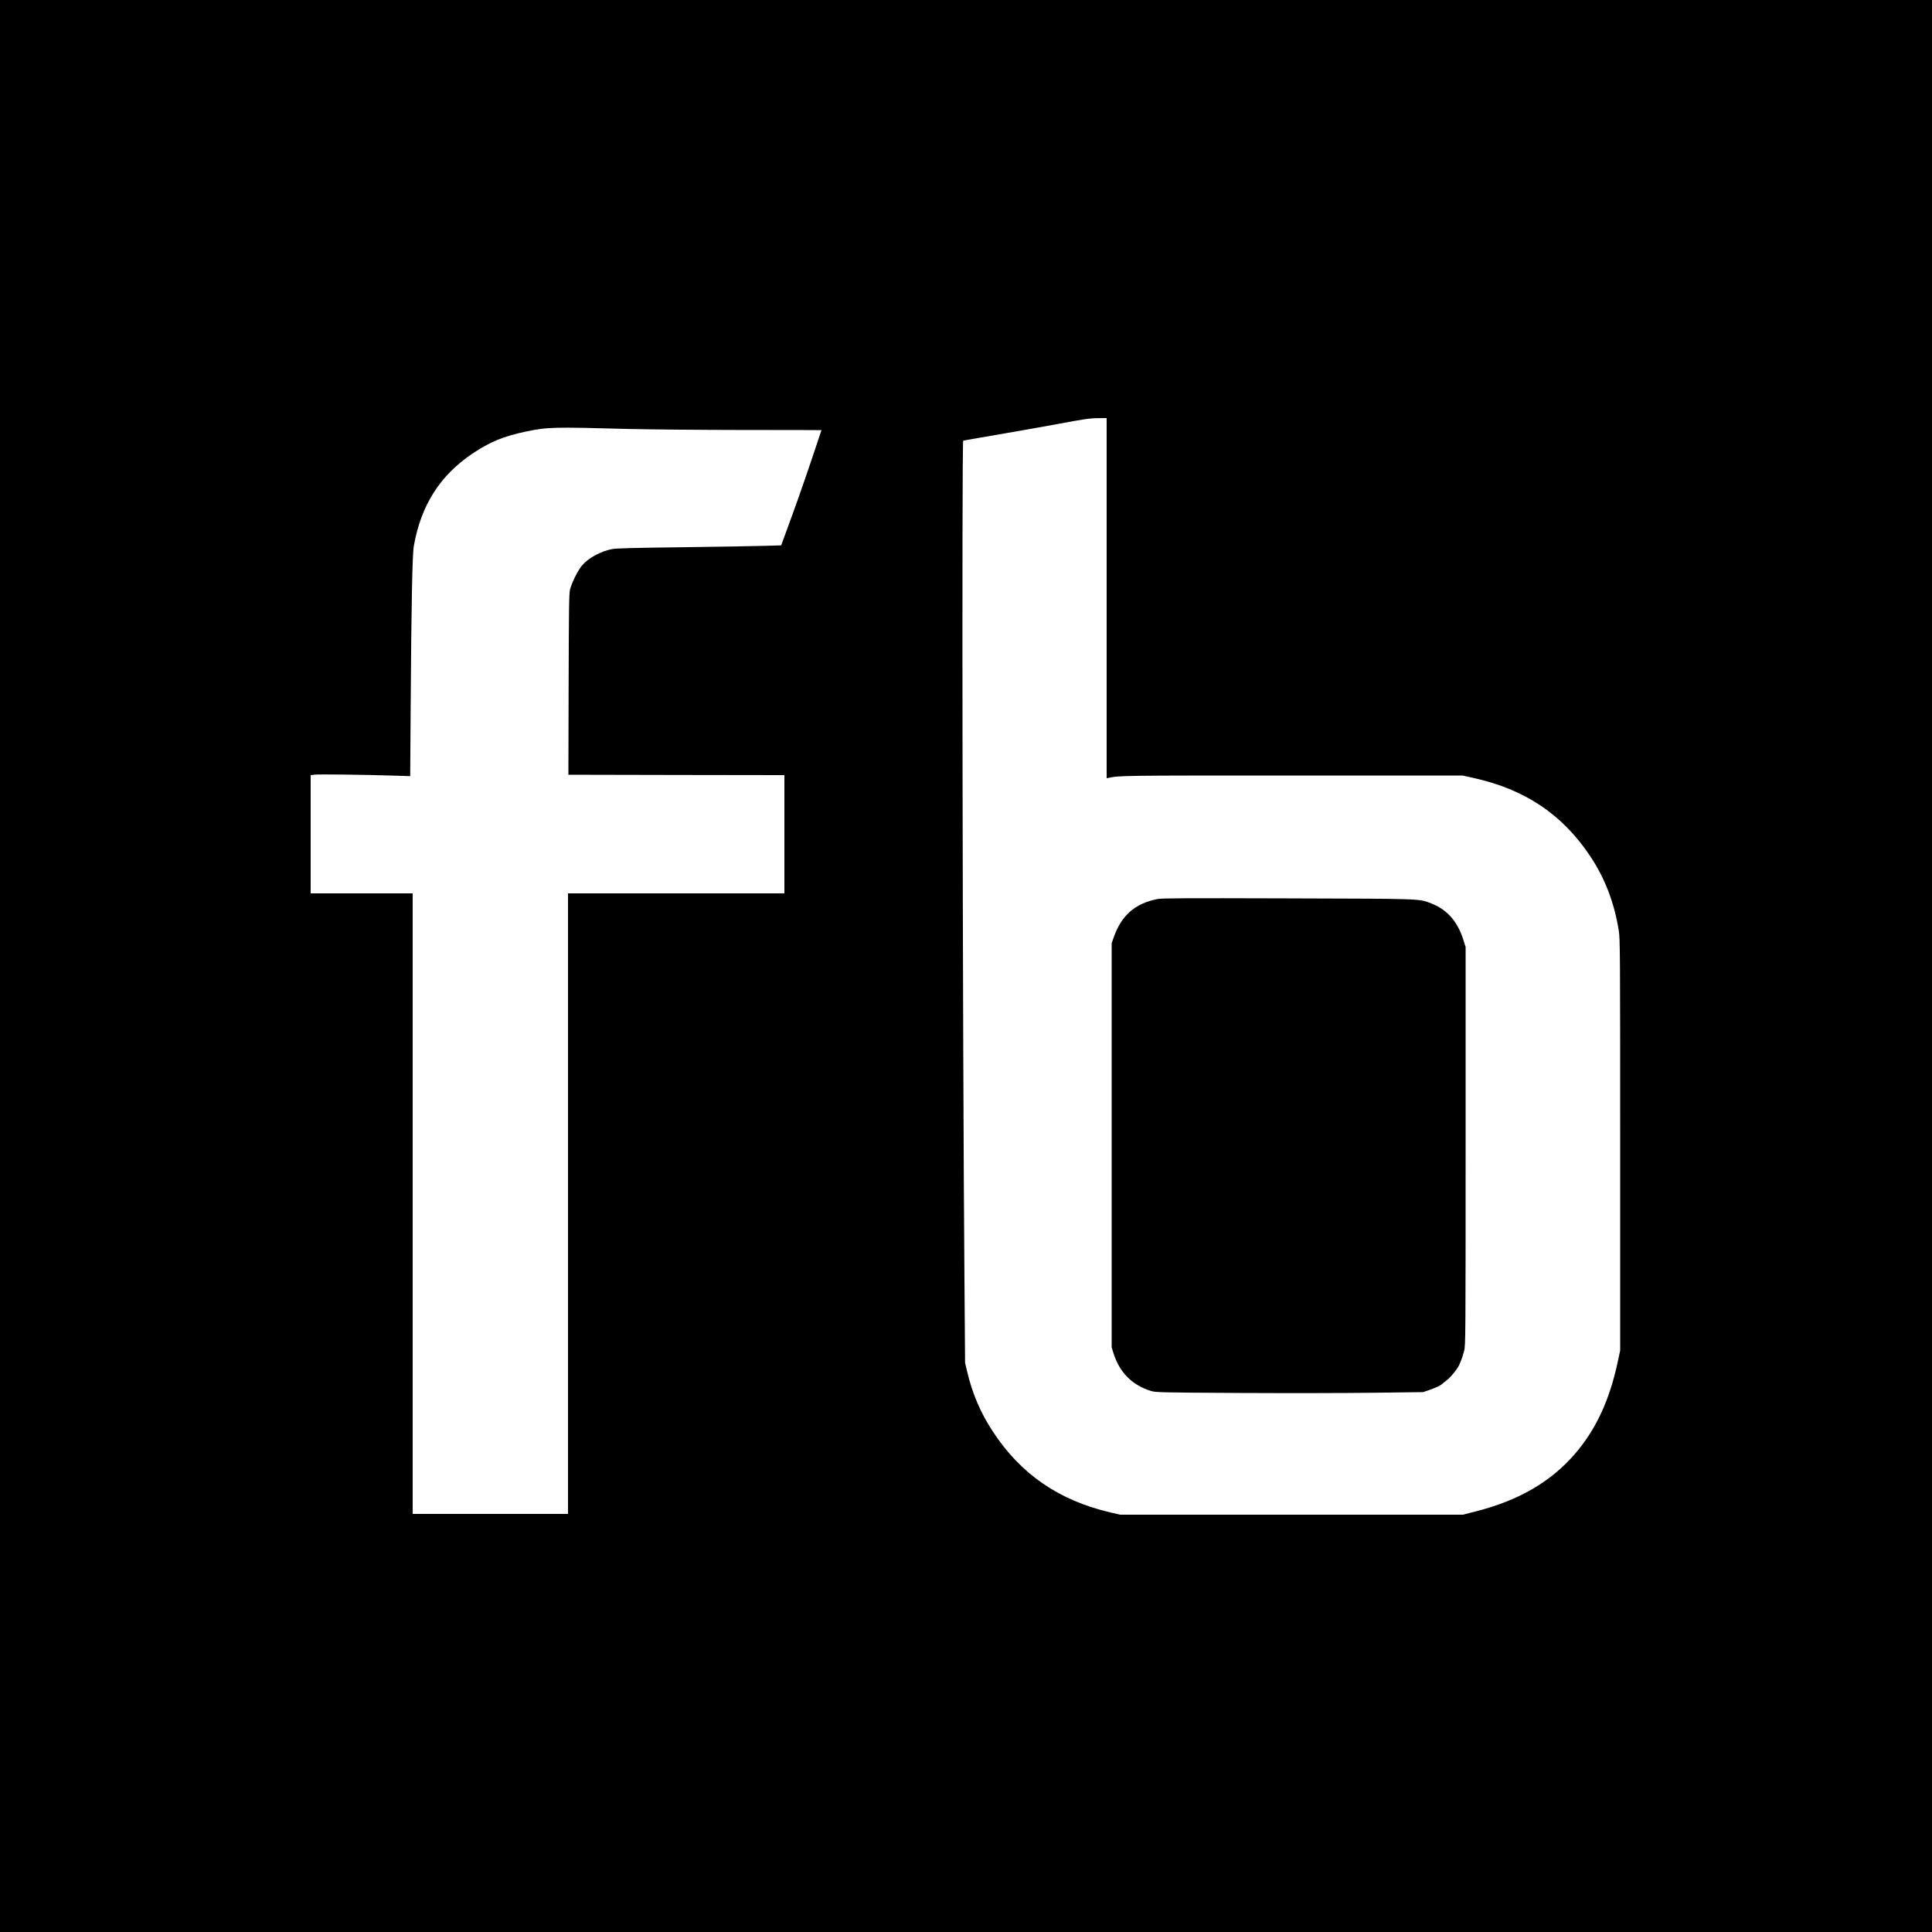
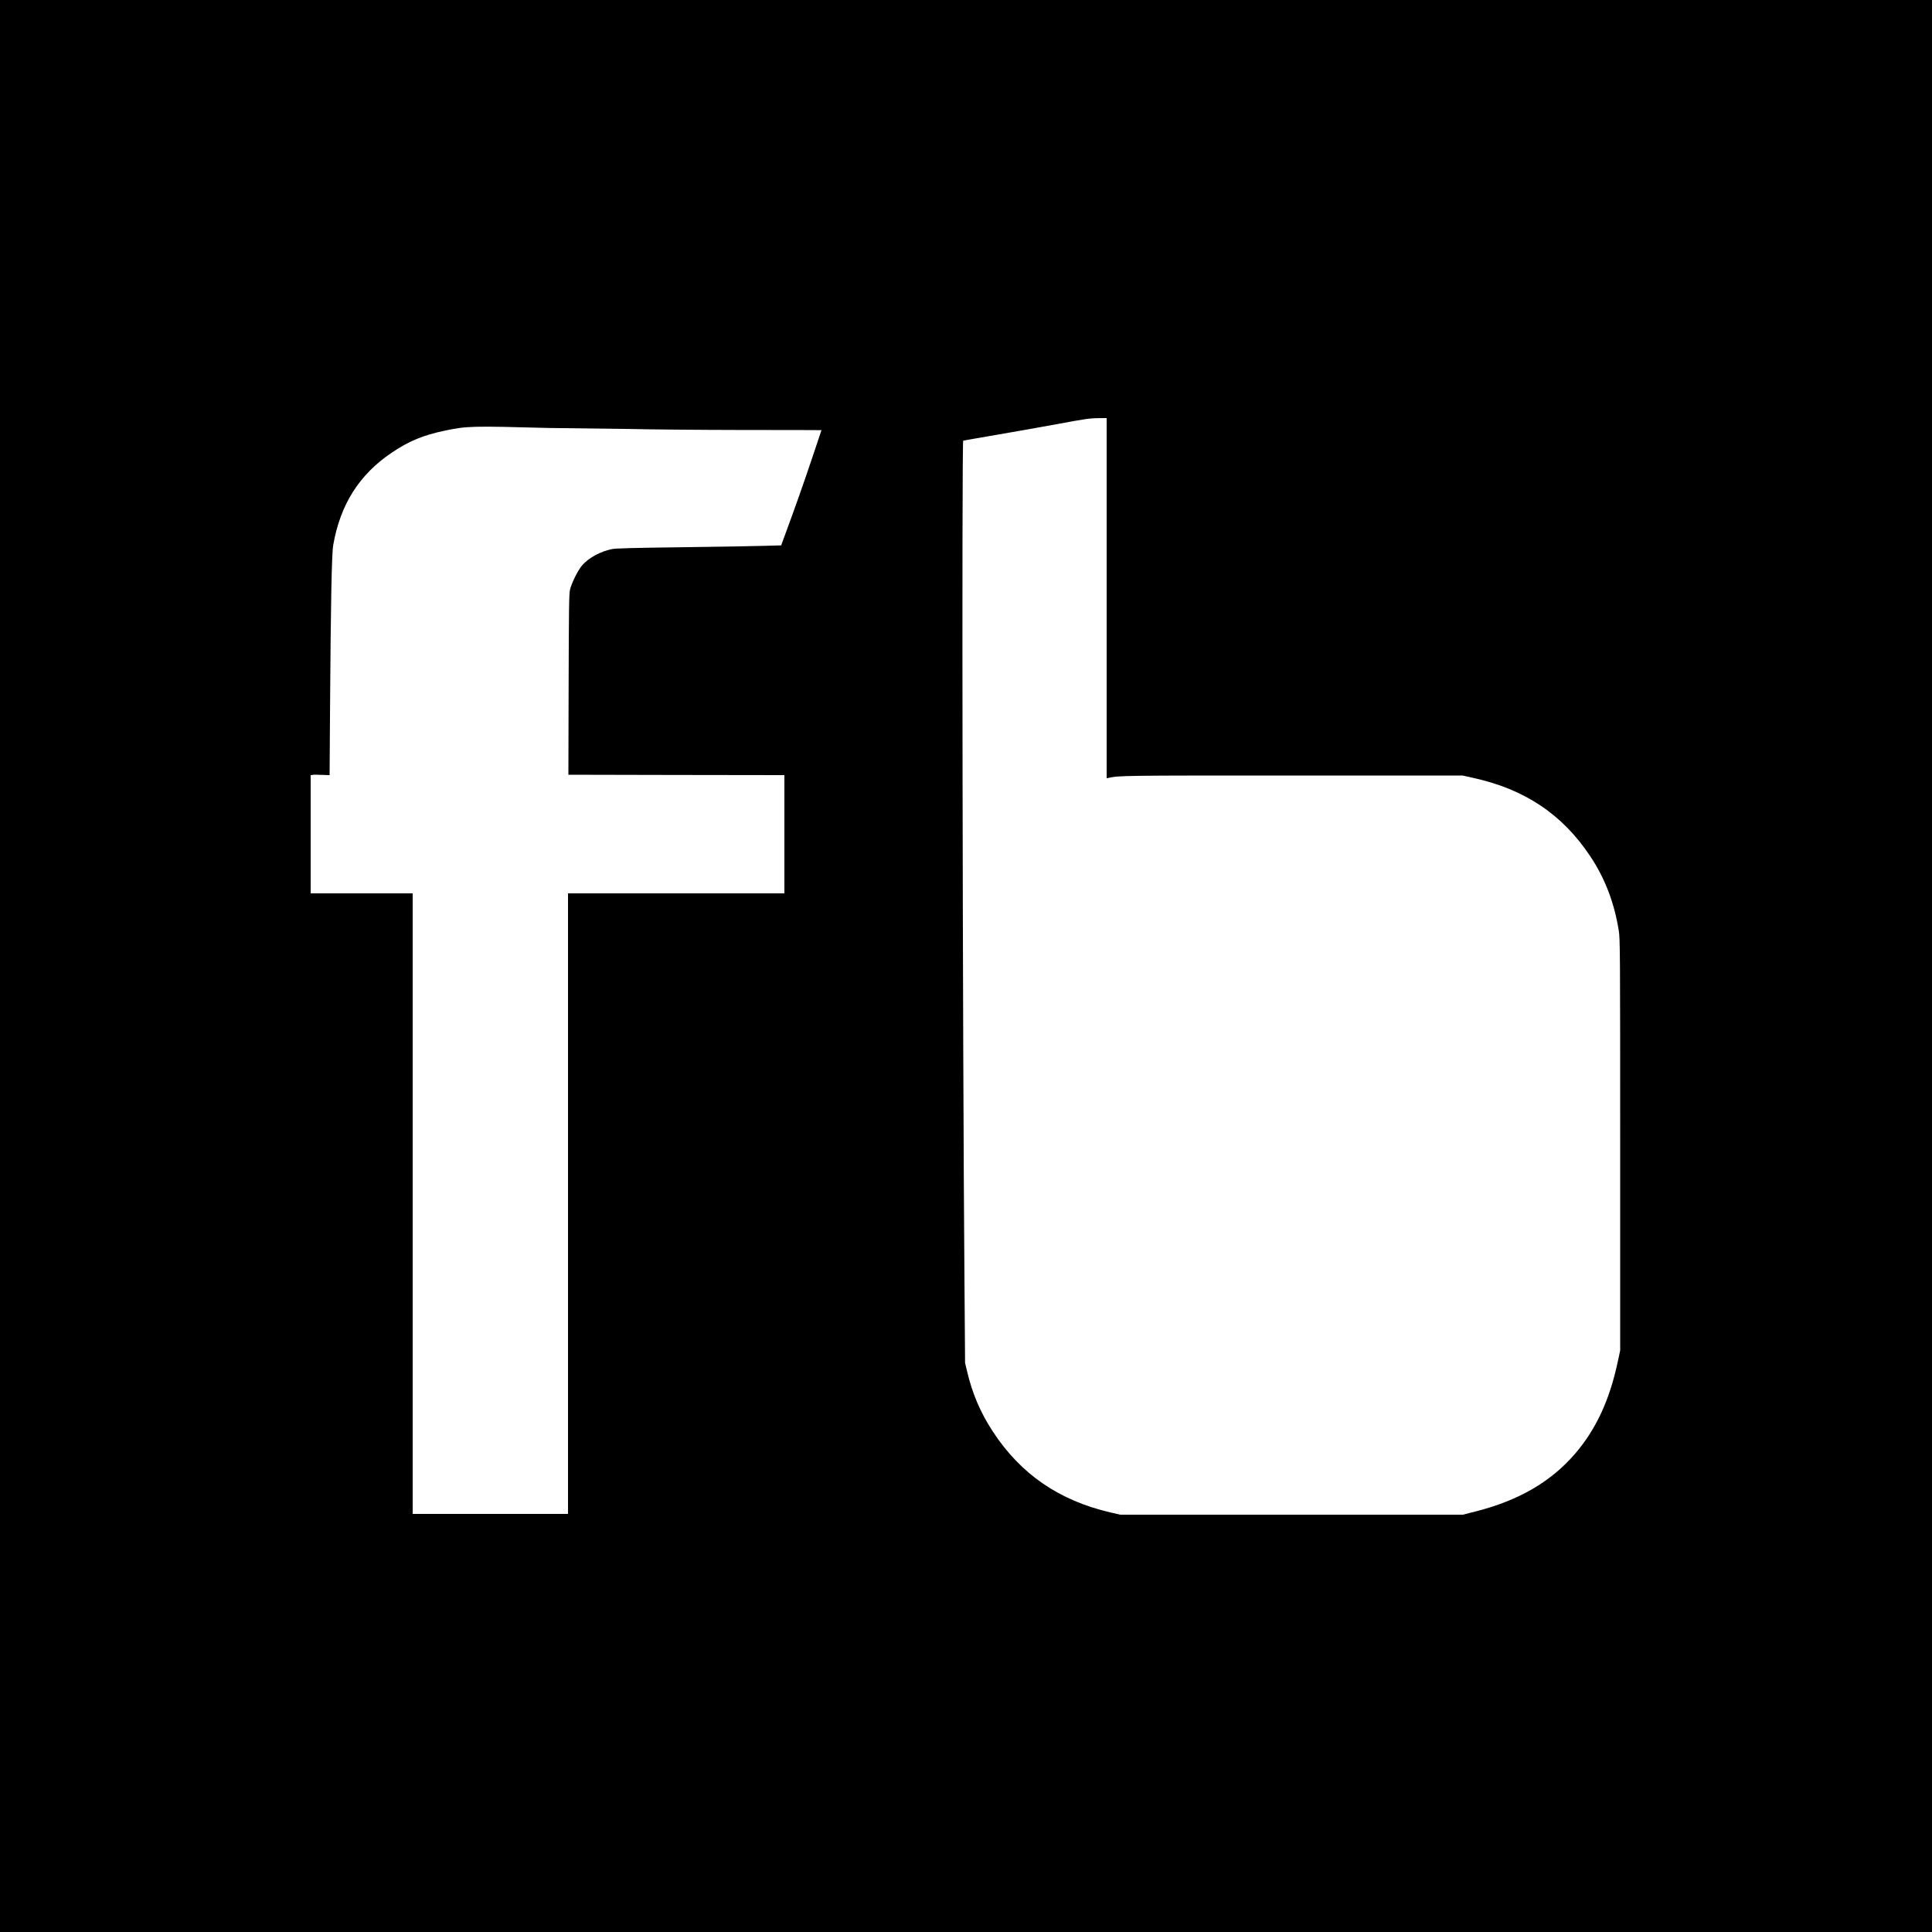
<svg xmlns="http://www.w3.org/2000/svg" version="1.0" width="2500pt" height="2500pt" viewBox="0 0 2500 2500" preserveAspectRatio="xMidYMid meet">
  <g transform="translate(0,2500) scale(0.1,-0.1)" fill="#000000" stroke="none">
-     <path d="M0 12500 l0 -12500 12500 0 12500 0 0 12500 0 12500 -12500 0 -12500 0 0 -12500z m14320 4760 l0 -2330 23 4 c143 31 175 31 2377 31 l2205 0 130 -29 c673 -146 1161 -472 1523 -1016 190 -285 311 -601 369 -963 17 -106 18 -264 18 -2772 l0 -2660 -33 -154 c-106 -493 -282 -871 -554 -1186 -310 -359 -726 -601 -1276 -741 l-172 -44 -2218 0 -2217 0 -125 29 c-665 154 -1161 495 -1522 1046 -160 243 -267 494 -334 780 l-26 110 -8 1075 c-24 3042 -36 10838 -16 10858 2 1 187 34 412 72 225 38 589 103 809 143 341 64 417 75 518 76 l117 1 0 -2330z m-6170 2189 c228 -6 880 -12 1447 -13 568 0 1033 -1 1033 -2 0 0 -56 -167 -124 -370 -115 -342 -218 -633 -346 -980 l-52 -141 -211 -6 c-117 -4 -594 -12 -1062 -18 -635 -8 -867 -14 -916 -24 -147 -30 -300 -112 -384 -208 -55 -62 -137 -227 -159 -317 -13 -56 -15 -231 -18 -1230 l-3 -1165 1398 -3 1397 -2 0 -765 0 -765 -1400 0 -1400 0 0 -4015 0 -4015 -1005 0 -1005 0 0 4015 0 4015 -660 0 -660 0 0 764 0 765 48 7 c47 7 669 0 1043 -13 l197 -6 6 899 c9 1321 21 1969 41 2079 92 526 338 913 759 1196 223 150 402 224 687 284 288 60 344 61 1349 34z" />
-     <path d="M14975 13366 c-287 -57 -463 -211 -562 -491 l-28 -80 0 -2615 0 -2615 23 -75 c79 -249 241 -413 483 -488 64 -20 97 -21 1160 -27 602 -3 1380 -2 1729 3 l635 8 76 26 c82 28 149 59 170 80 8 7 34 28 59 47 58 44 154 166 168 213 2 4 11 27 21 50 10 24 26 77 37 118 18 73 19 150 19 2650 l0 2575 -28 90 c-75 240 -211 395 -417 475 -163 62 -97 60 -1865 65 -1346 4 -1621 3 -1680 -9z" />
+     <path d="M0 12500 l0 -12500 12500 0 12500 0 0 12500 0 12500 -12500 0 -12500 0 0 -12500z m14320 4760 l0 -2330 23 4 c143 31 175 31 2377 31 l2205 0 130 -29 c673 -146 1161 -472 1523 -1016 190 -285 311 -601 369 -963 17 -106 18 -264 18 -2772 l0 -2660 -33 -154 c-106 -493 -282 -871 -554 -1186 -310 -359 -726 -601 -1276 -741 l-172 -44 -2218 0 -2217 0 -125 29 c-665 154 -1161 495 -1522 1046 -160 243 -267 494 -334 780 l-26 110 -8 1075 c-24 3042 -36 10838 -16 10858 2 1 187 34 412 72 225 38 589 103 809 143 341 64 417 75 518 76 l117 1 0 -2330z m-6170 2189 c228 -6 880 -12 1447 -13 568 0 1033 -1 1033 -2 0 0 -56 -167 -124 -370 -115 -342 -218 -633 -346 -980 l-52 -141 -211 -6 c-117 -4 -594 -12 -1062 -18 -635 -8 -867 -14 -916 -24 -147 -30 -300 -112 -384 -208 -55 -62 -137 -227 -159 -317 -13 -56 -15 -231 -18 -1230 l-3 -1165 1398 -3 1397 -2 0 -765 0 -765 -1400 0 -1400 0 0 -4015 0 -4015 -1005 0 -1005 0 0 4015 0 4015 -660 0 -660 0 0 764 0 765 48 7 l197 -6 6 899 c9 1321 21 1969 41 2079 92 526 338 913 759 1196 223 150 402 224 687 284 288 60 344 61 1349 34z" />
  </g>
</svg>